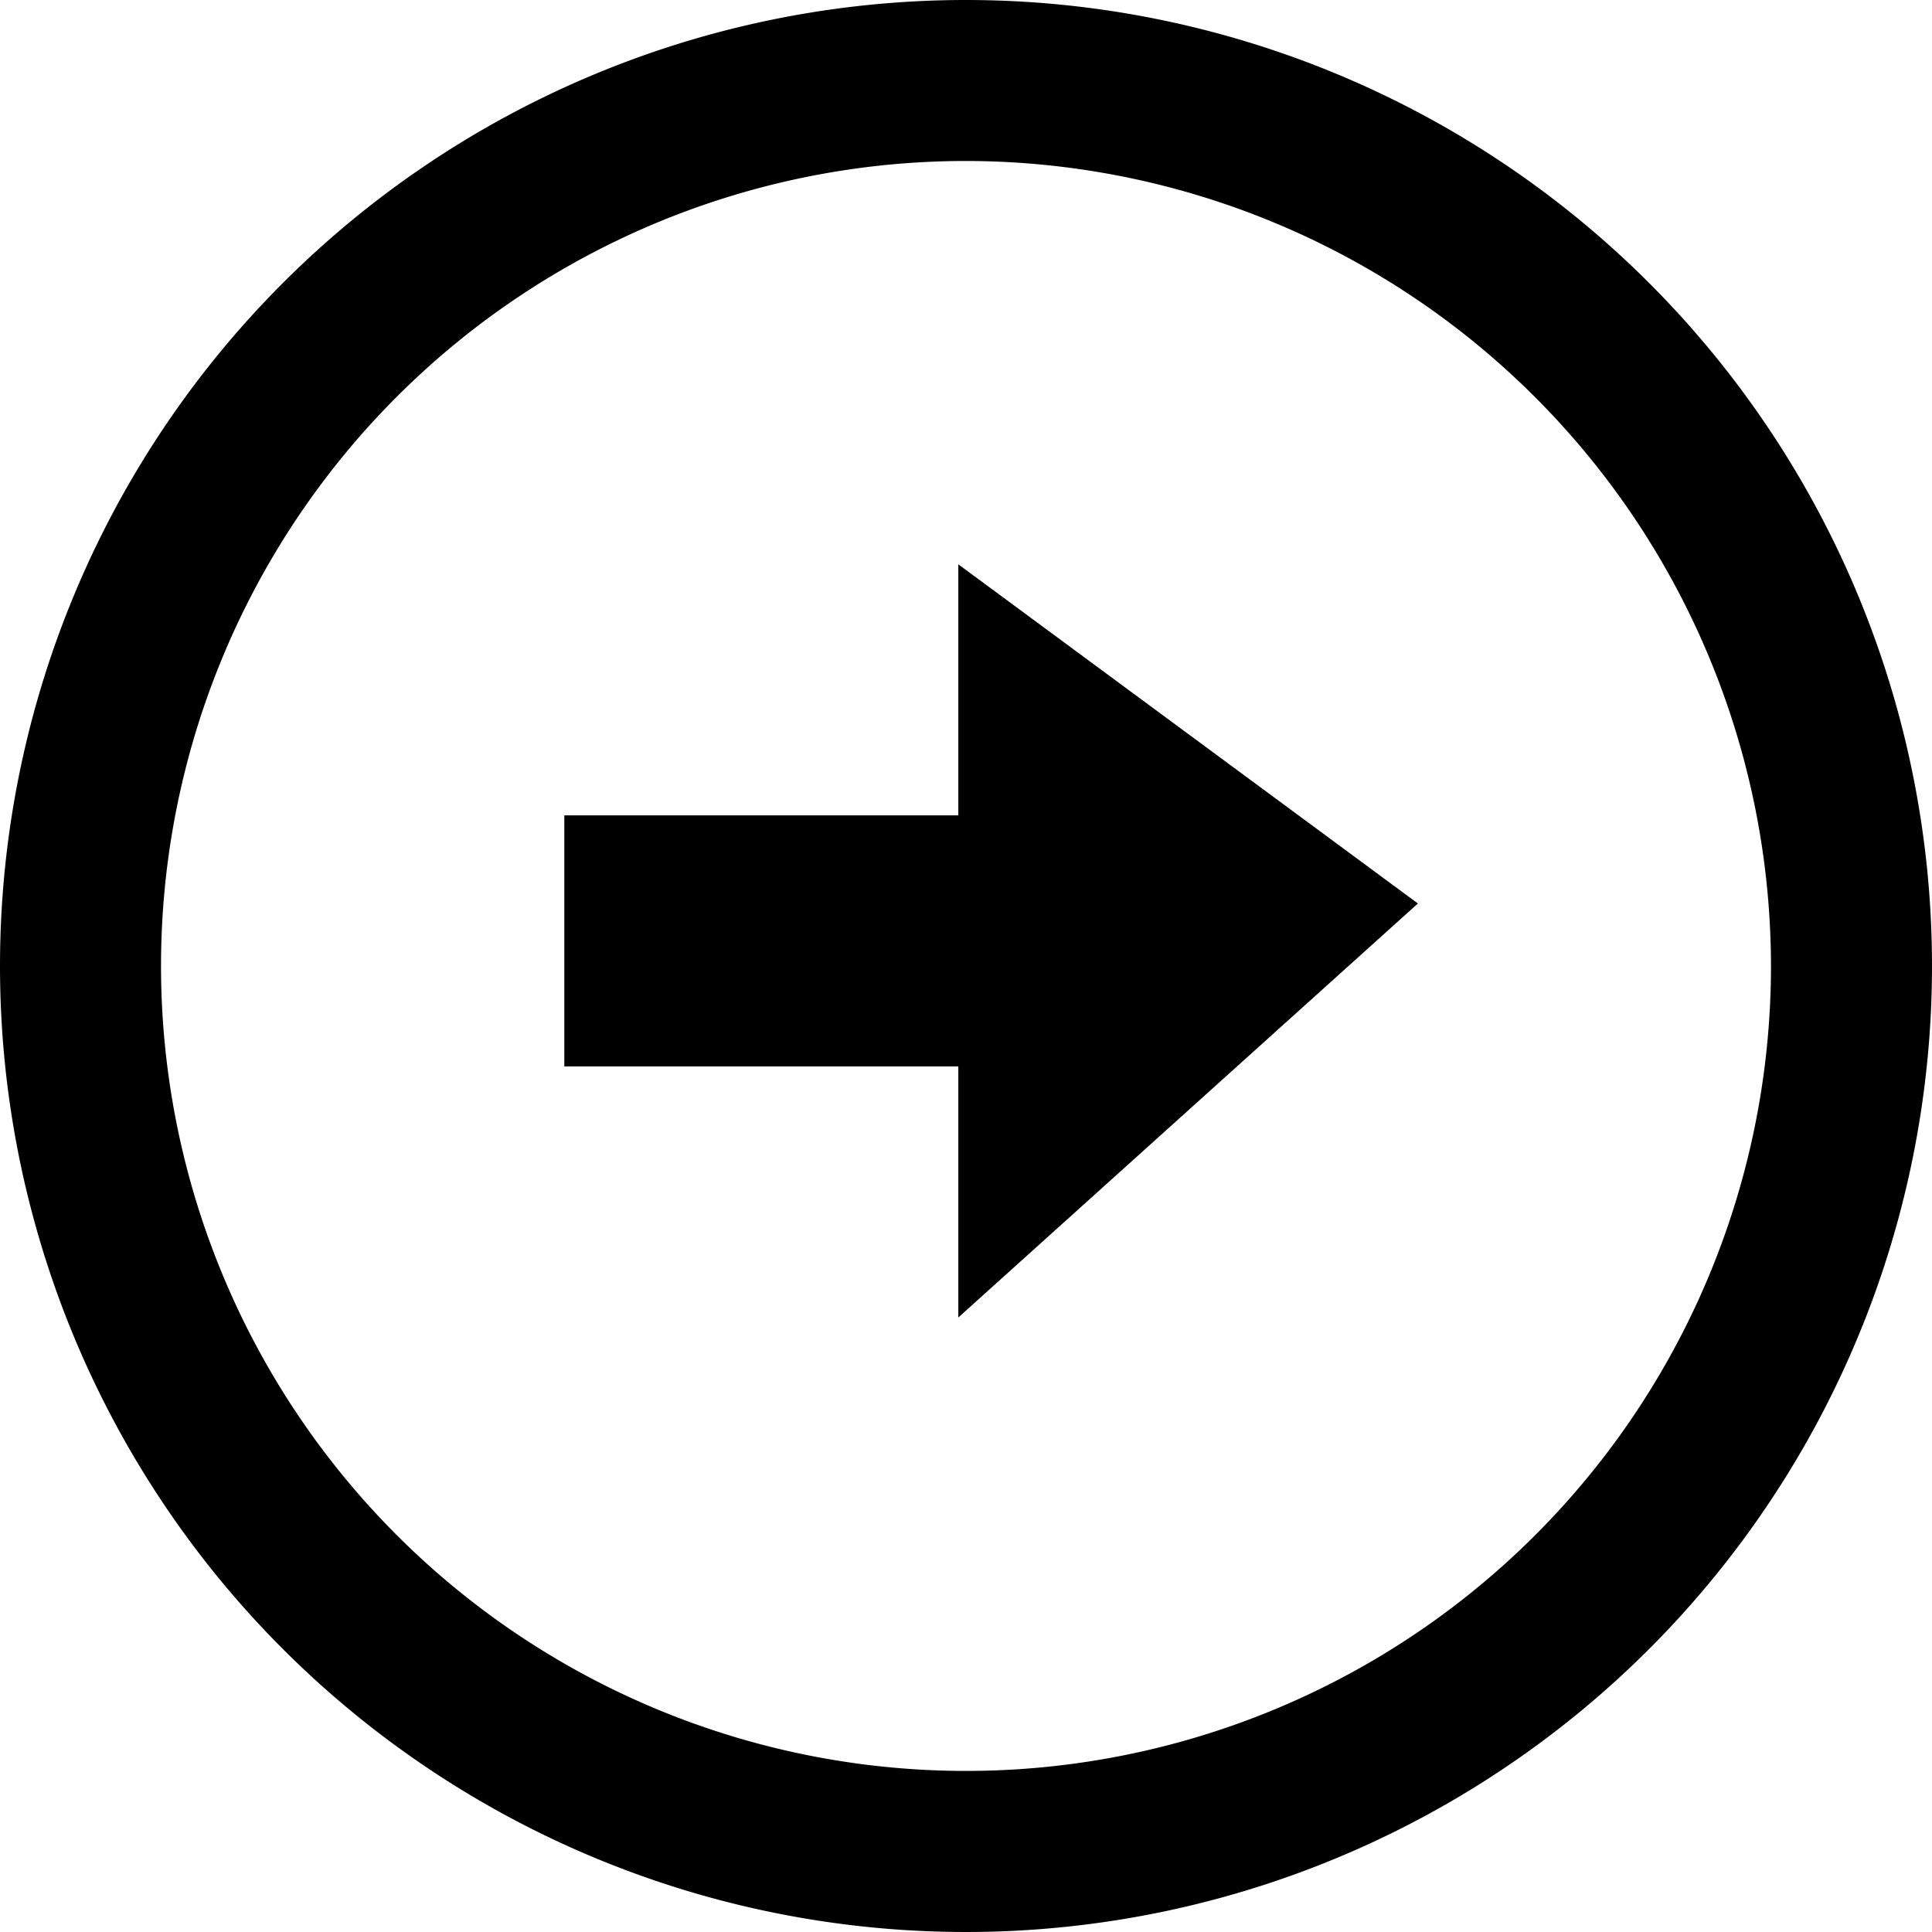
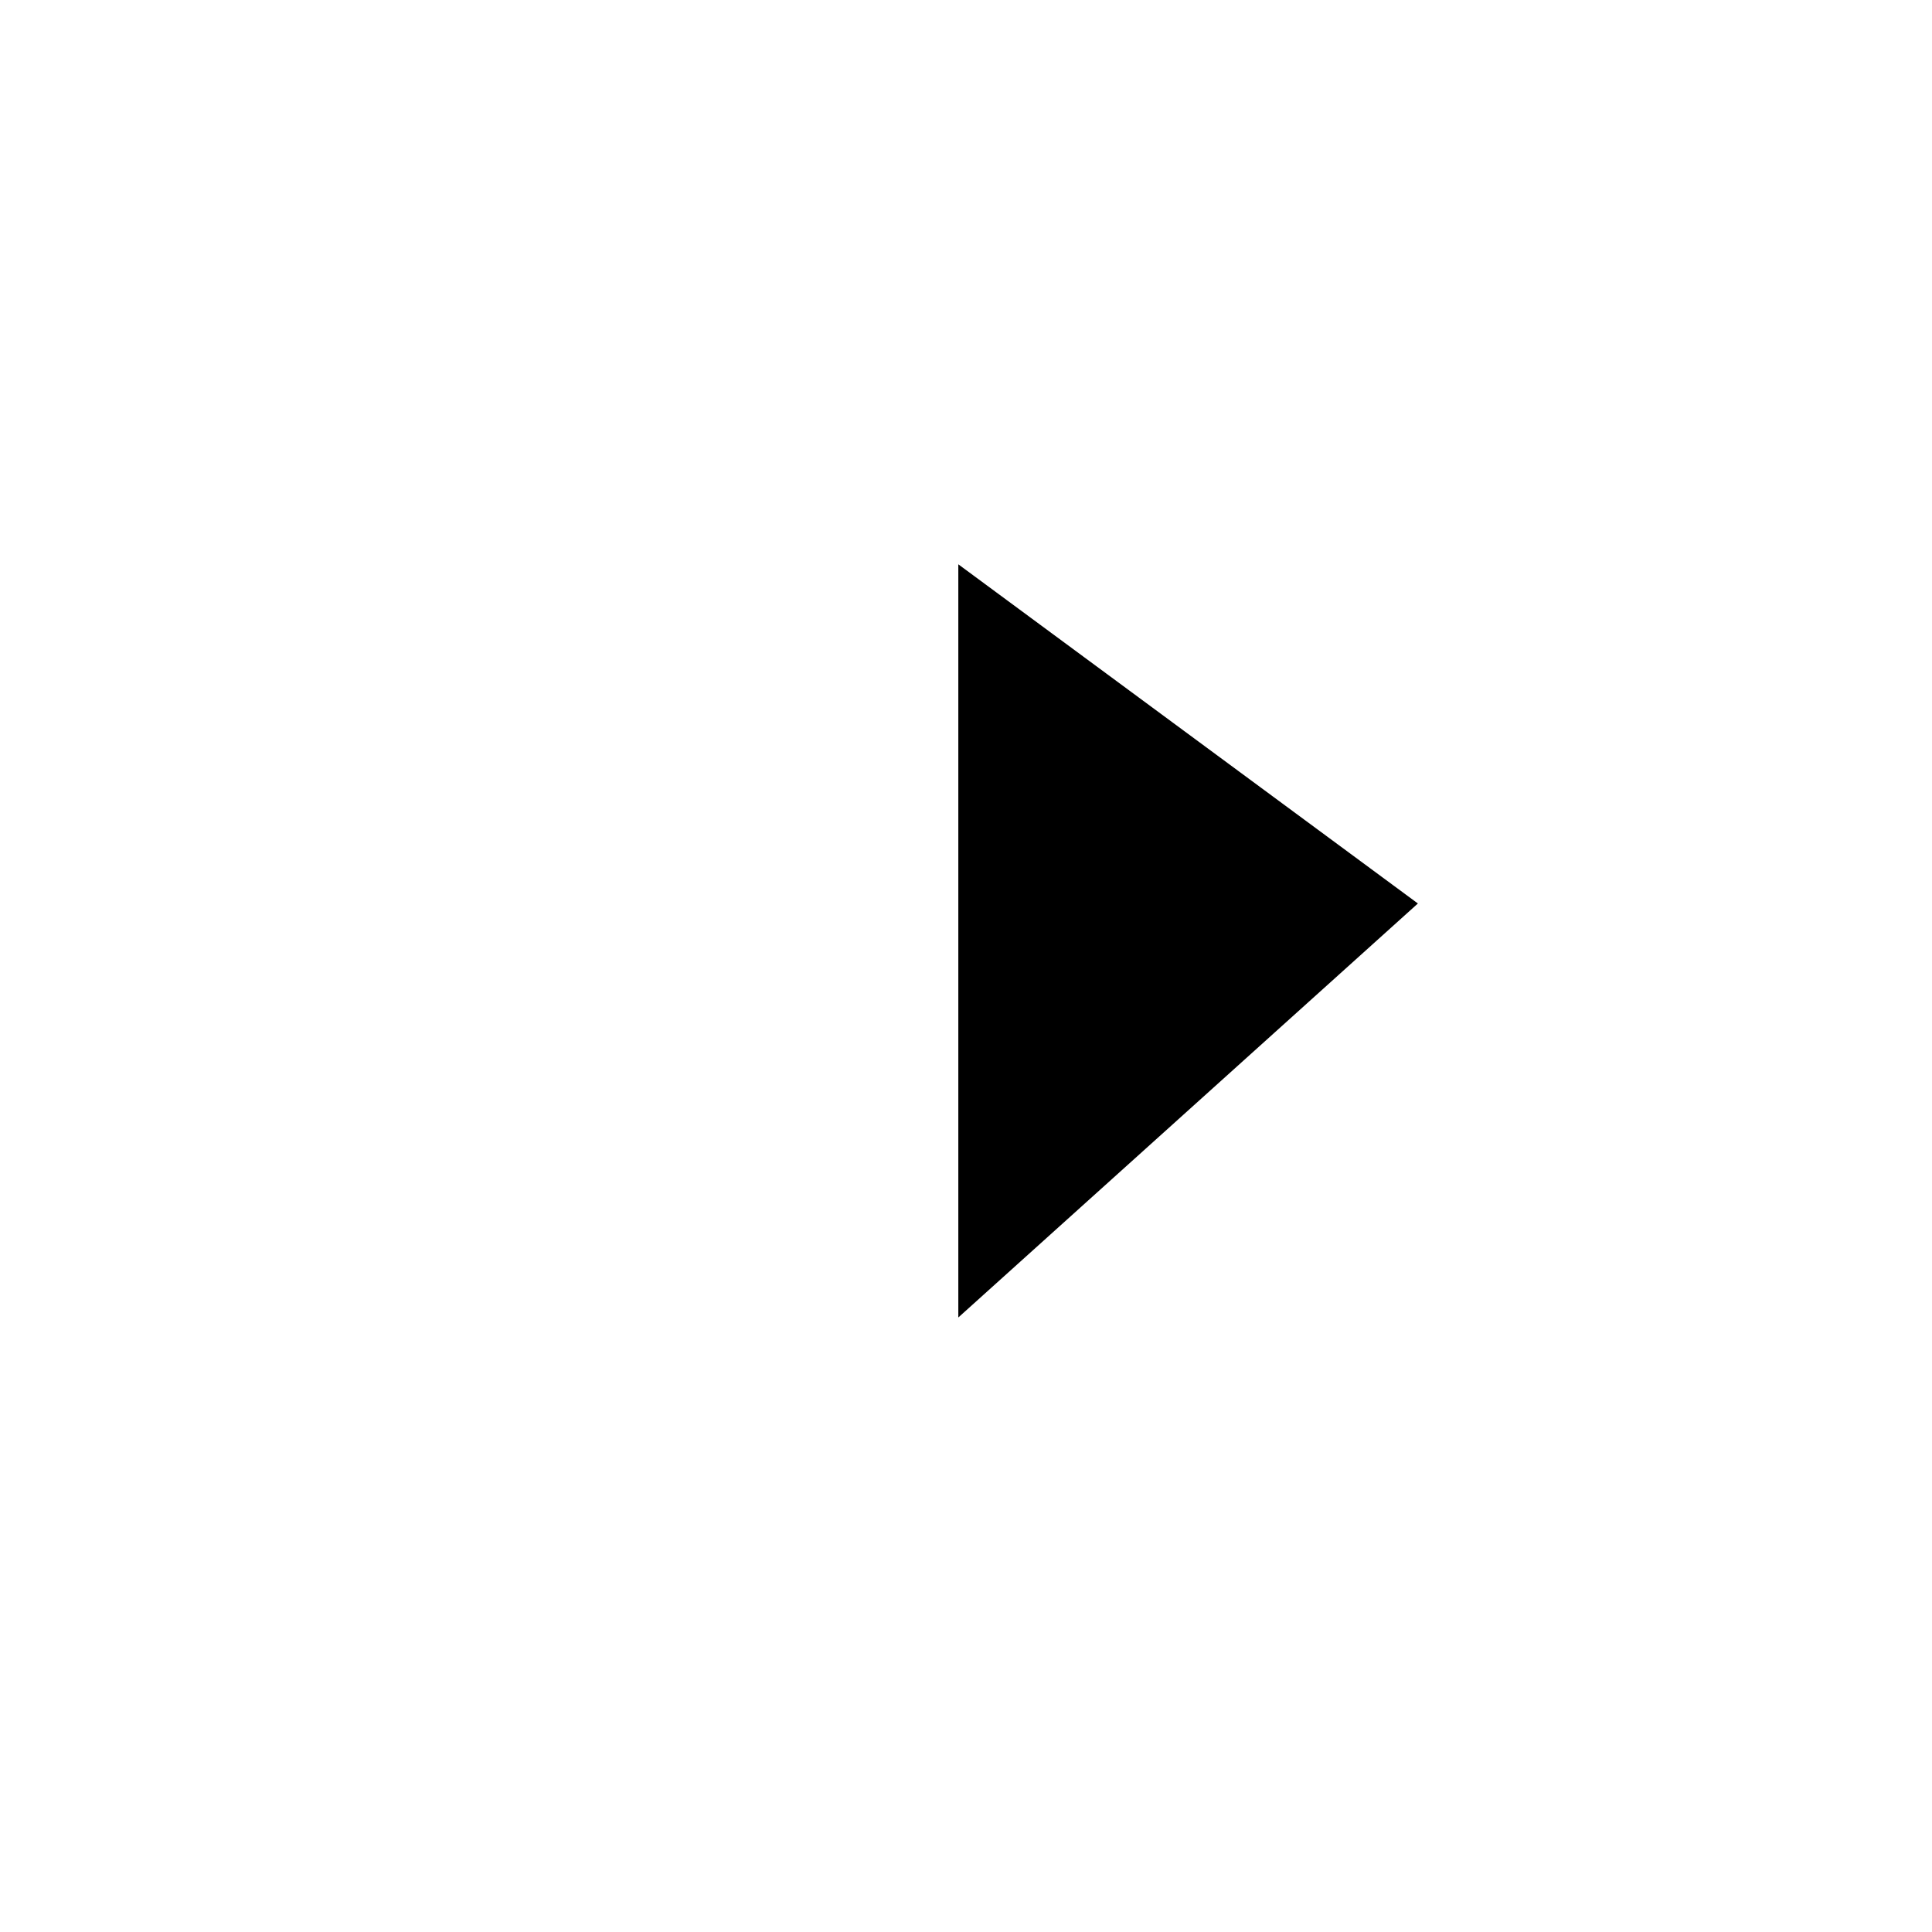
<svg xmlns="http://www.w3.org/2000/svg" width="38.478" height="38.478" viewBox="0 0 38.478 38.478">
  <g id="Group_1" data-name="Group 1" transform="translate(-1565 -4517)">
-     <path id="Union_1" data-name="Union 1" d="M7.847,10H0V5H7.847V0L17,6.755,7.847,15Z" transform="translate(1576.239 4528.239)" />
-     <path id="Ellipse_1" data-name="Ellipse 1" d="M19.239,3.206A16.032,16.032,0,1,0,35.271,19.239,16.05,16.05,0,0,0,19.239,3.206m0-3.206A19.239,19.239,0,1,1,0,19.239,19.239,19.239,0,0,1,19.239,0Z" transform="translate(1565 4517)" />
+     <path id="Union_1" data-name="Union 1" d="M7.847,10V5H7.847V0L17,6.755,7.847,15Z" transform="translate(1576.239 4528.239)" />
  </g>
</svg>